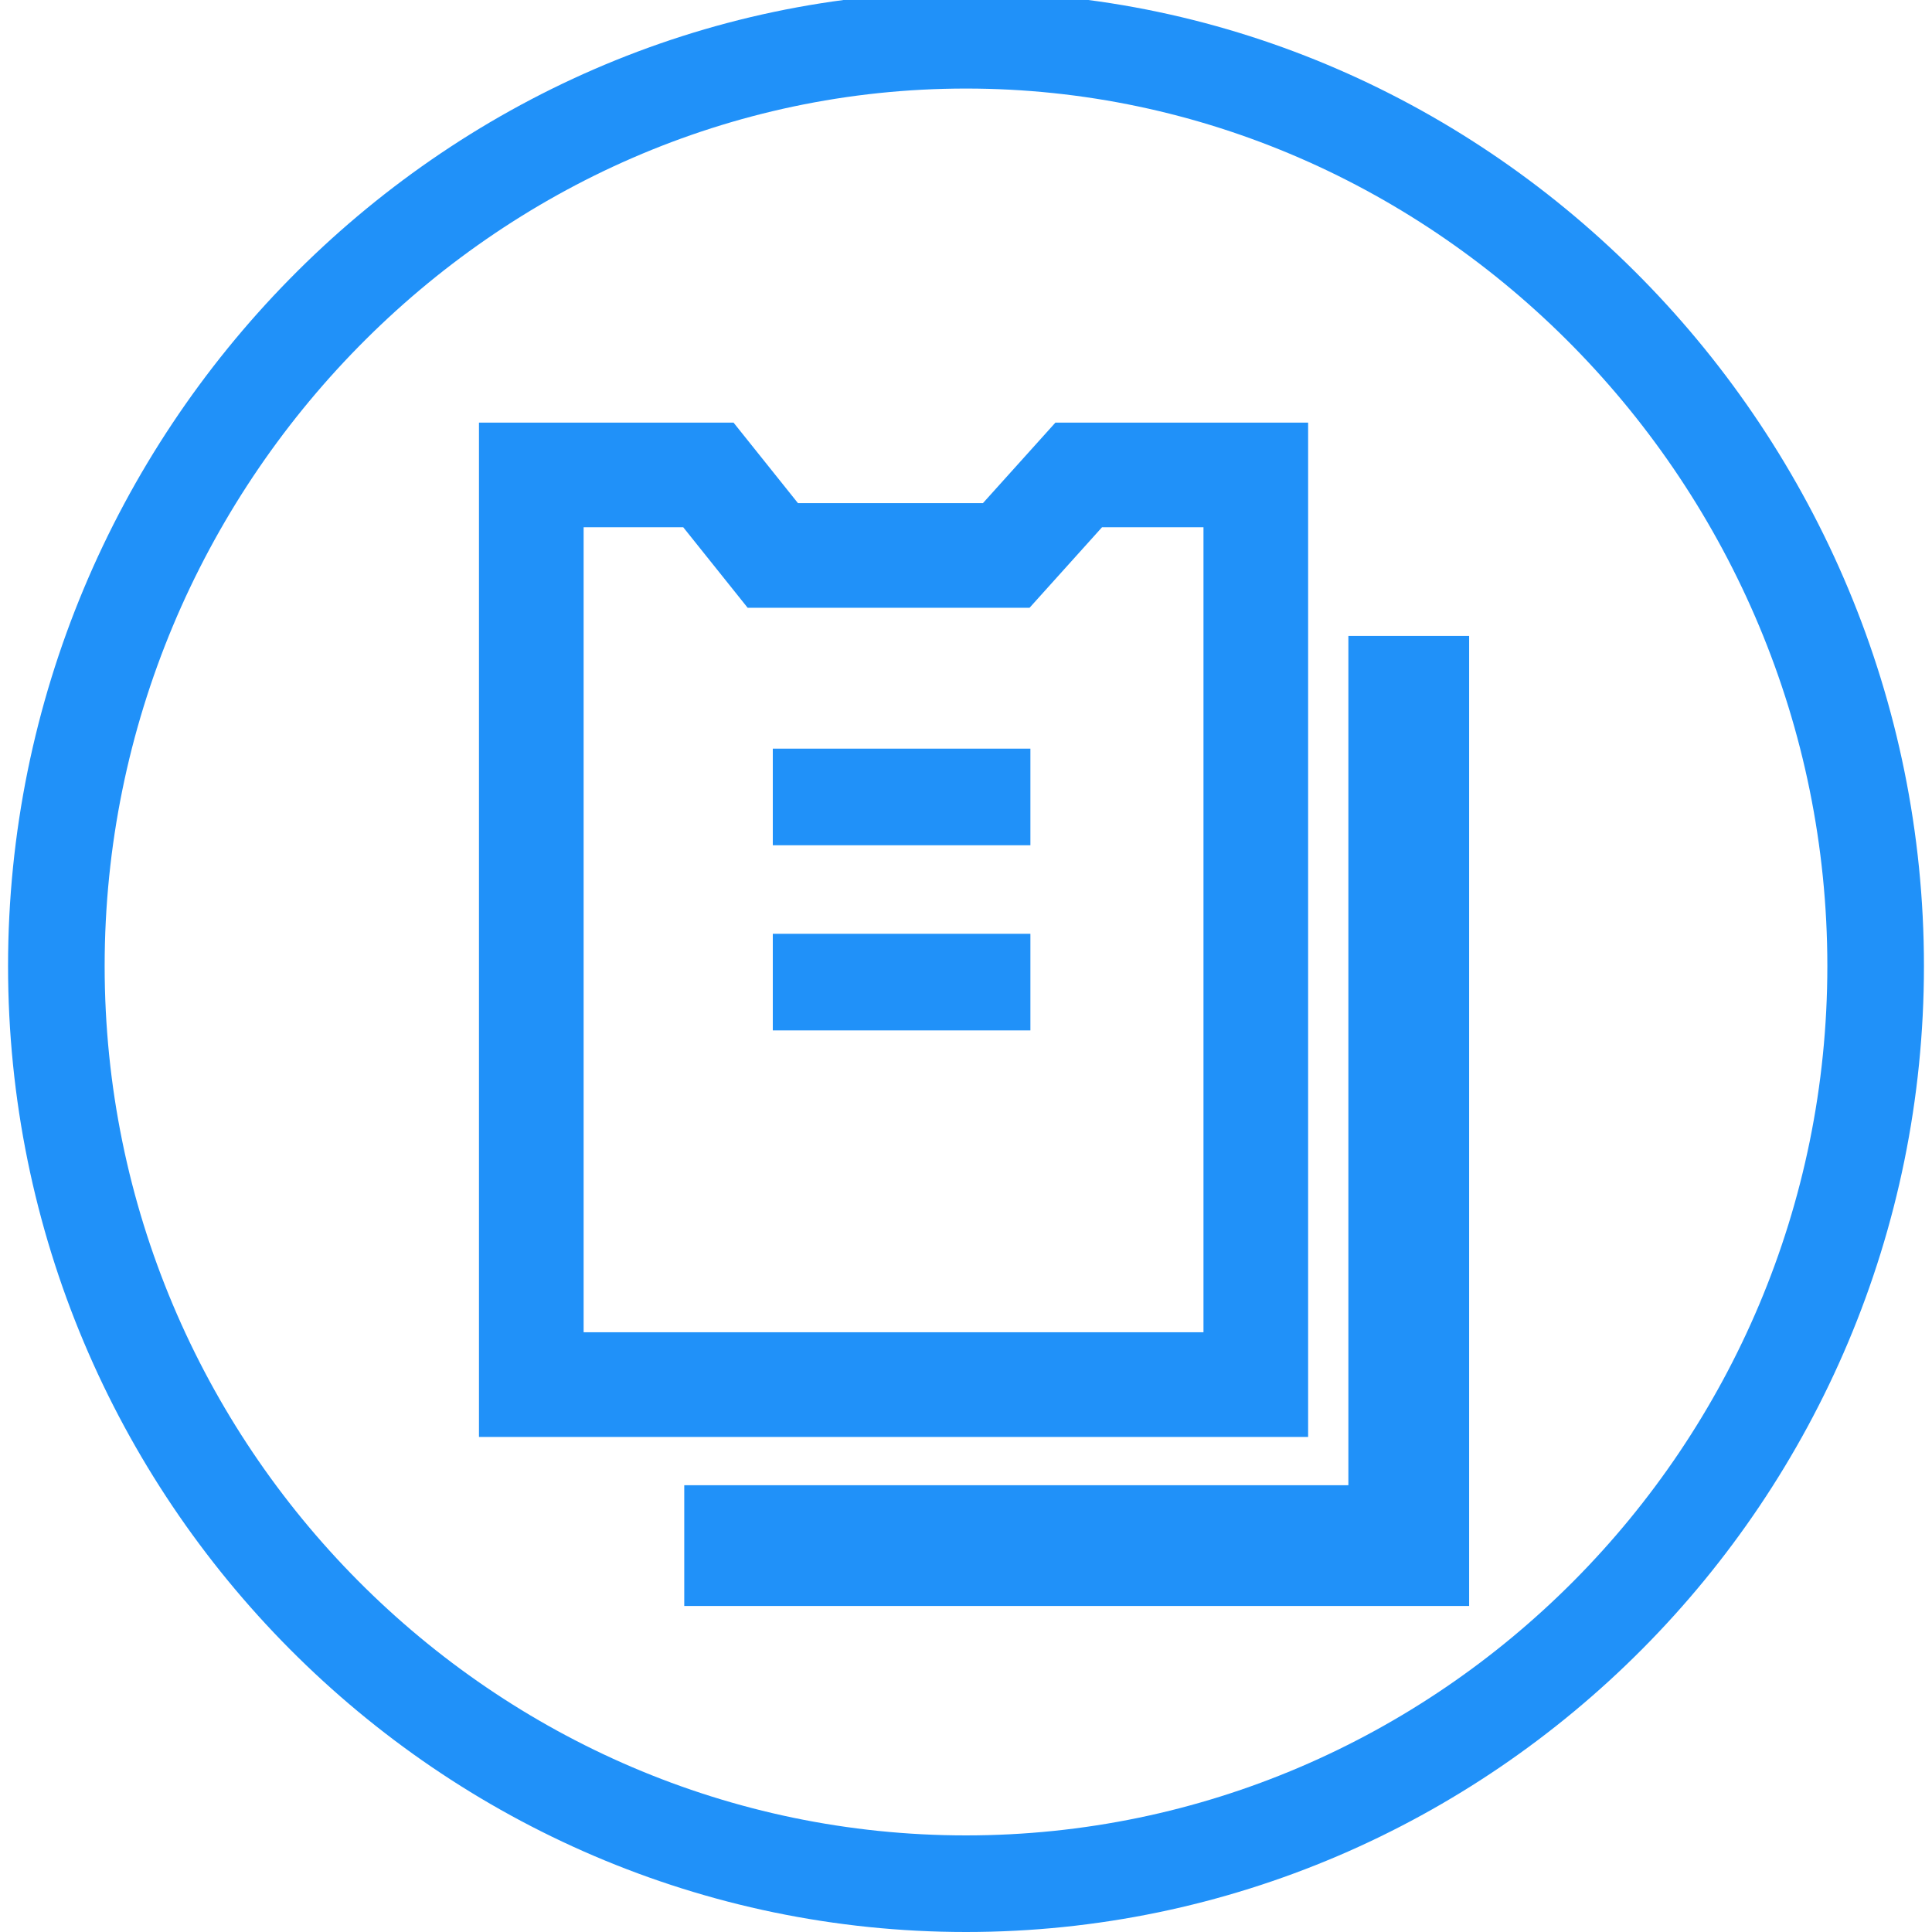
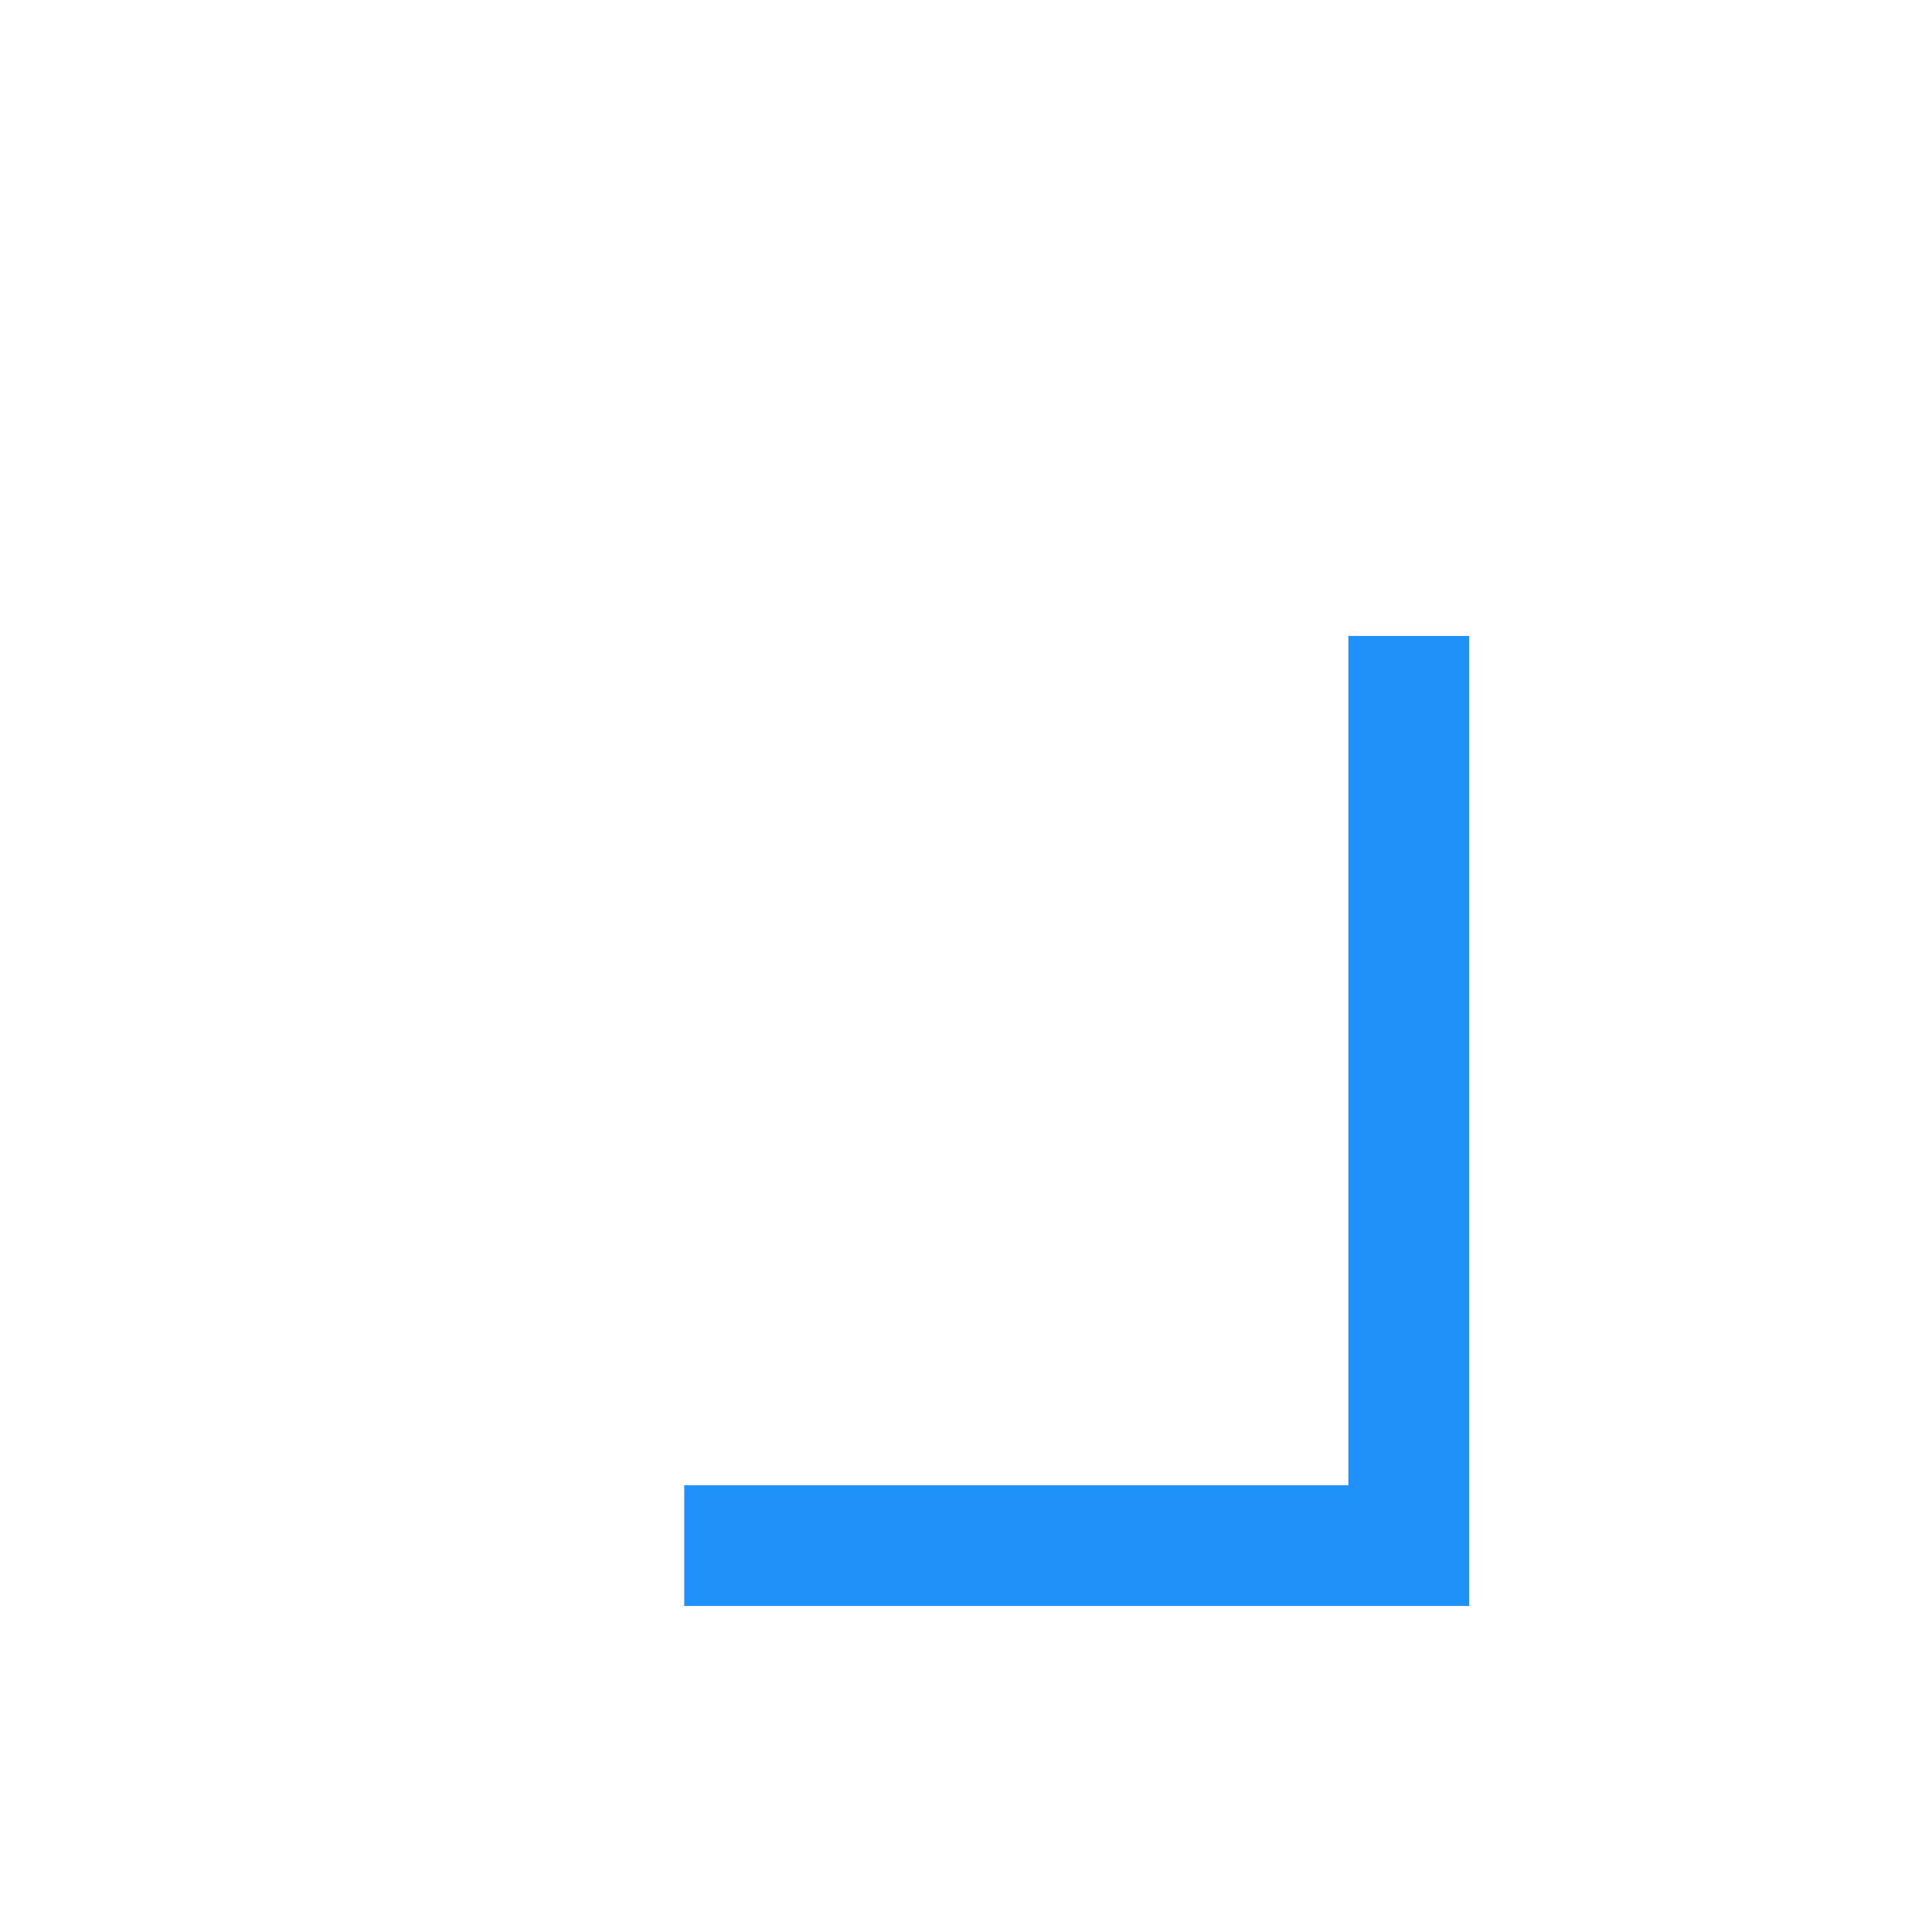
<svg xmlns="http://www.w3.org/2000/svg" version="1.1" id="Capa_4" x="0px" y="0px" viewBox="0 0 24 24" style="enable-background:new 0 0 24 24;" xml:space="preserve">
  <style type="text/css">
	.st0{fill:none;stroke:#2091F9;stroke-width:1.2;stroke-miterlimit:10;}
	.st1{fill:none;stroke:#2091F9;stroke-width:1.3;stroke-miterlimit:10;}
	.st2{fill:none;stroke:#2091F9;stroke-width:1.5;stroke-miterlimit:10;}
	.st3{display:none;fill:none;stroke:#44EB99;stroke-width:0.75;stroke-miterlimit:10;}
</style>
-   <path class="st0" d="M12,23.4c6.2,0,11.3-5.1,11.3-11.4S18.2,0.5,12,0.5S0.7,5.7,0.7,12S5.8,23.4,12,23.4z" />
-   <path class="st1" d="M6.6,5.9h2.2l0.8,1h2.9l0.9-1h2.2v11.3h-9V5.9z" />
  <path class="st2" d="M17.5,7.9v11.3h-9" />
-   <line class="st0" x1="9.6" y1="9.9" x2="12.8" y2="9.9" />
-   <line class="st0" x1="9.6" y1="12.2" x2="12.8" y2="12.2" />
-   <line class="st3" x1="9.6" y1="14.5" x2="10.5" y2="14.5" />
</svg>